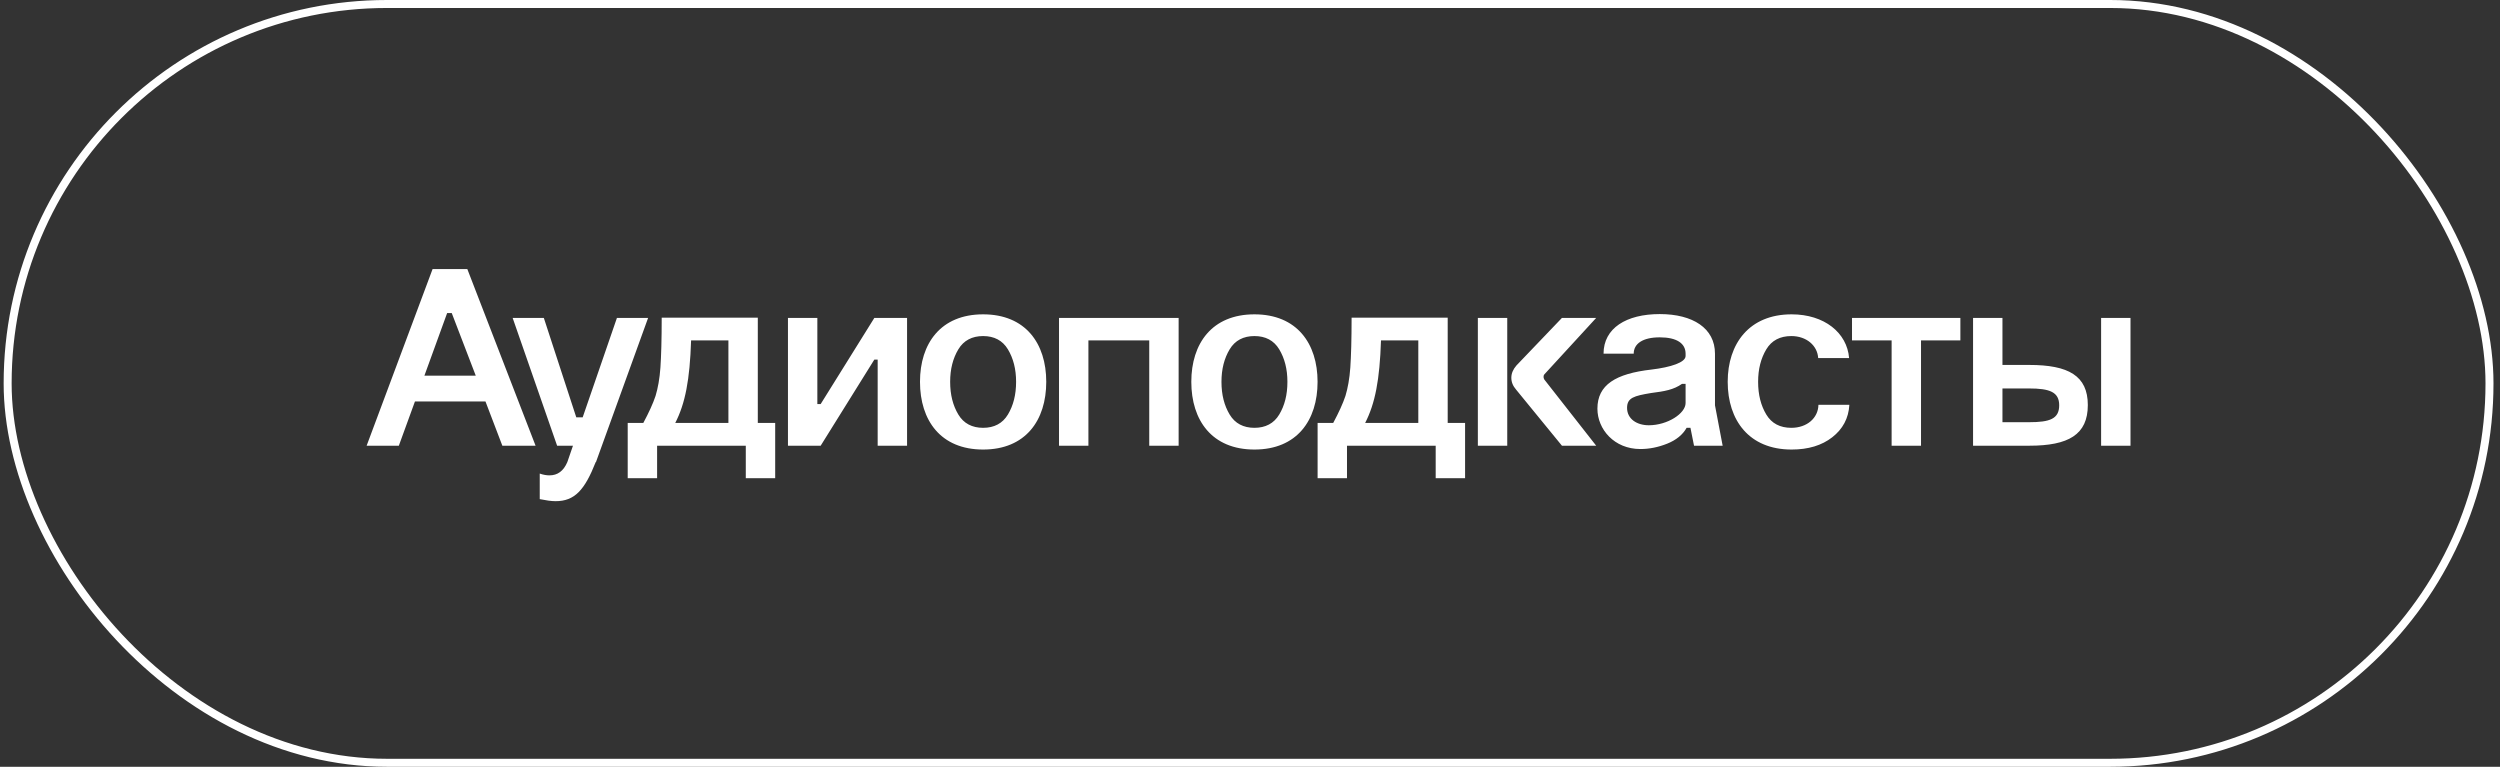
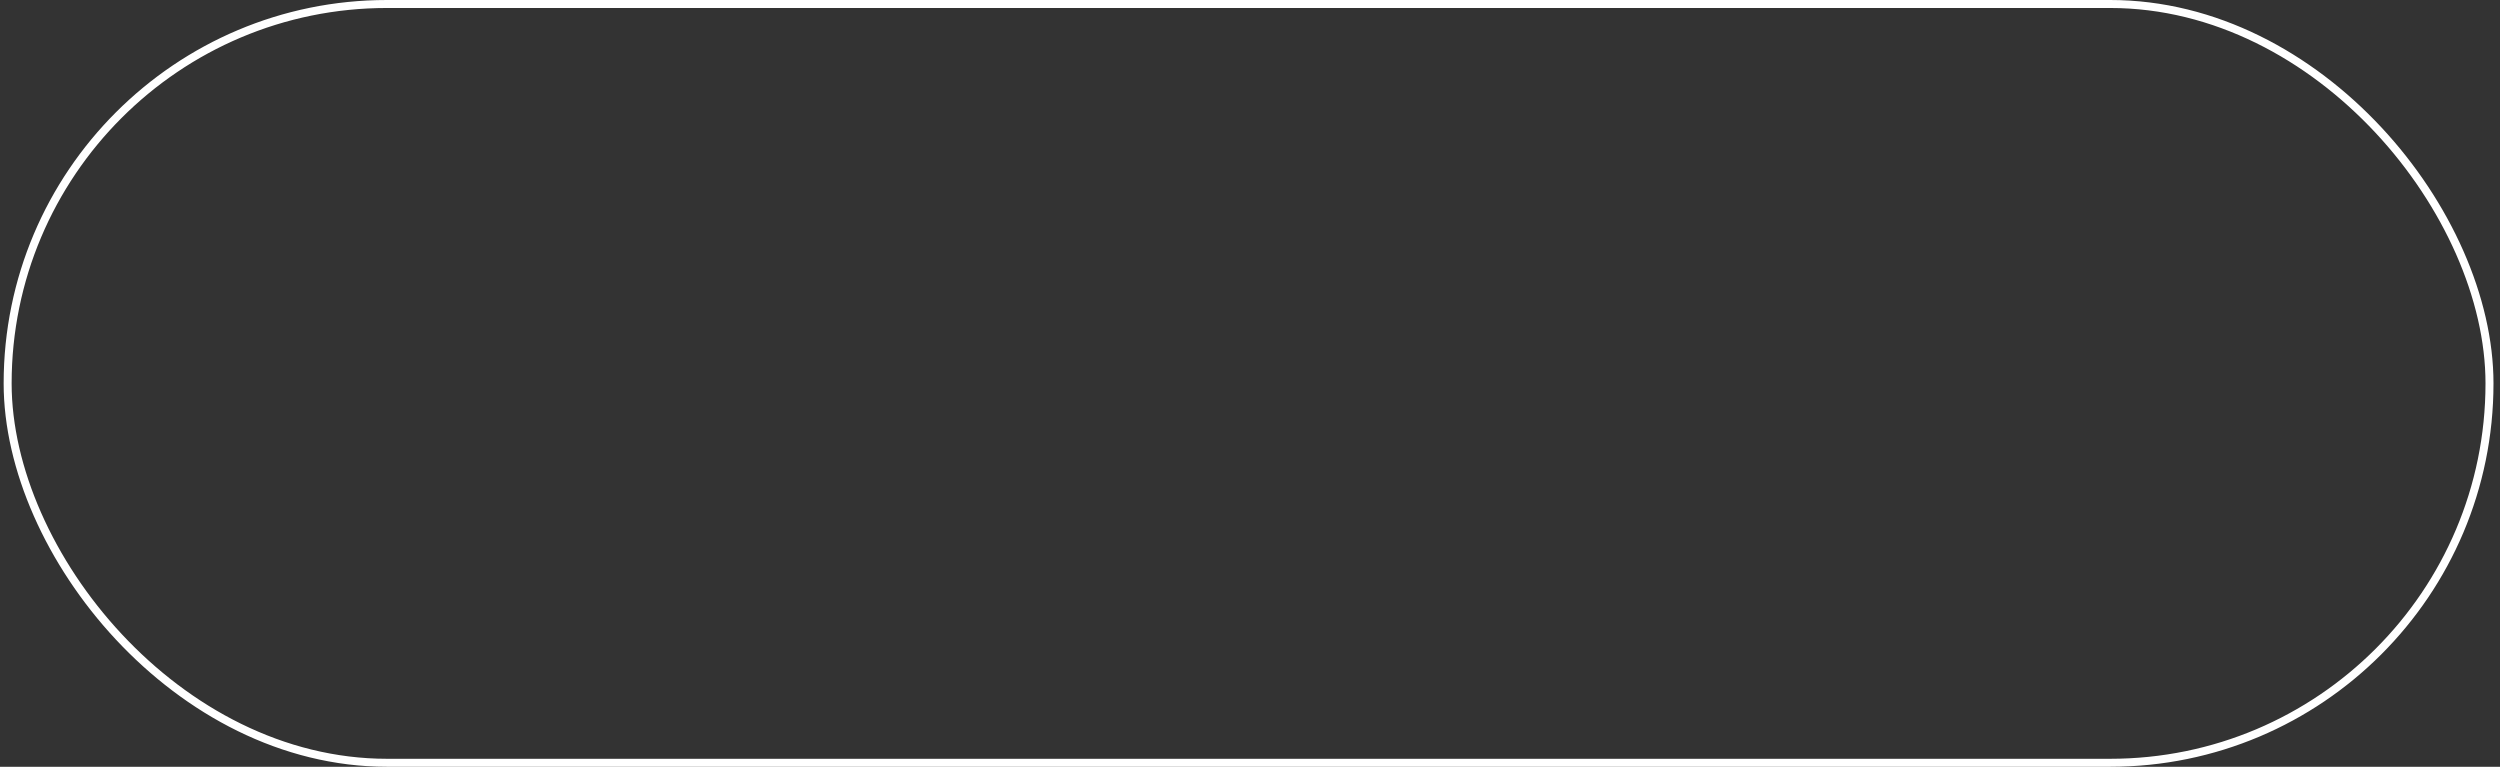
<svg xmlns="http://www.w3.org/2000/svg" width="313" height="96" viewBox="0 0 313 96" fill="none">
  <rect x="0" y="0" width="313" height="96" fill="#333333" stroke="none" />
  <rect x="0.957" y="0.5" width="310.728" height="95" rx="47.5" stroke="white" />
-   <path d="M45.902 55.803L54.158 33.691H58.51L67.054 55.803H62.894L60.782 50.267H51.95L49.934 55.803H45.902ZM53.134 47.035H59.566L56.558 39.195H55.982L53.134 47.035ZM69.751 55.803L64.183 39.803H68.087L72.151 52.251H72.951L77.239 39.803H81.143L74.615 57.851H74.583C73.207 61.339 71.959 62.747 69.559 62.747C69.015 62.747 68.375 62.651 67.575 62.491V59.291C68.023 59.451 68.439 59.515 68.791 59.515C69.815 59.515 70.551 58.971 71.031 57.851L71.735 55.803H69.751ZM94.877 39.771V52.955H97.053V59.867H93.373V55.803H82.269V59.867H78.589V52.955H80.541C81.245 51.643 81.757 50.523 82.077 49.563C82.365 48.603 82.589 47.419 82.685 46.011C82.781 44.603 82.845 42.523 82.845 39.771H94.877ZM84.541 52.955H91.197V42.619H86.525C86.365 47.579 85.789 50.523 84.541 52.955ZM98.652 55.803V39.803H102.332V50.587H102.748L109.468 39.803H113.564V55.803H109.884V45.019H109.468L102.748 55.803H98.652ZM115.183 47.803C115.183 43.003 117.775 39.355 123.087 39.355C128.399 39.355 130.991 43.003 130.991 47.803C130.991 52.635 128.399 56.283 123.087 56.283C117.775 56.283 115.183 52.635 115.183 47.803ZM118.959 47.803C118.959 49.435 119.311 50.779 119.983 51.899C120.655 53.019 121.711 53.563 123.087 53.563C124.463 53.563 125.519 53.019 126.191 51.899C126.863 50.779 127.215 49.435 127.215 47.803C127.215 46.203 126.863 44.859 126.191 43.739C125.519 42.619 124.463 42.075 123.087 42.075C121.711 42.075 120.655 42.619 119.983 43.739C119.311 44.859 118.959 46.203 118.959 47.803ZM132.589 55.803V39.803H147.565V55.803H143.885V42.619H136.269V55.803H132.589ZM149.152 47.803C149.152 43.003 151.744 39.355 157.056 39.355C162.368 39.355 164.96 43.003 164.96 47.803C164.96 52.635 162.368 56.283 157.056 56.283C151.744 56.283 149.152 52.635 149.152 47.803ZM152.928 47.803C152.928 49.435 153.28 50.779 153.952 51.899C154.624 53.019 155.68 53.563 157.056 53.563C158.432 53.563 159.488 53.019 160.16 51.899C160.832 50.779 161.184 49.435 161.184 47.803C161.184 46.203 160.832 44.859 160.16 43.739C159.488 42.619 158.432 42.075 157.056 42.075C155.68 42.075 154.624 42.619 153.952 43.739C153.28 44.859 152.928 46.203 152.928 47.803ZM181.252 39.771V52.955H183.428V59.867H179.748V55.803H168.644V59.867H164.964V52.955H166.916C167.62 51.643 168.132 50.523 168.452 49.563C168.74 48.603 168.964 47.419 169.06 46.011C169.156 44.603 169.22 42.523 169.22 39.771H181.252ZM170.916 52.955H177.572V42.619H172.9C172.74 47.579 172.164 50.523 170.916 52.955ZM185.027 55.803V39.803H188.707V55.803H185.027ZM195.555 55.803L189.827 48.795C189.411 48.315 189.219 47.835 189.219 47.291C189.219 46.747 189.443 46.235 189.859 45.755L195.555 39.803H199.843L193.379 46.843C193.283 46.939 193.251 47.035 193.251 47.195C193.251 47.291 193.283 47.387 193.347 47.515L199.843 55.803H195.555ZM211.036 44.571V44.283C211.036 43.003 209.948 42.235 207.804 42.235C205.66 42.235 204.54 43.035 204.54 44.283H200.764C200.764 41.083 203.612 39.323 207.804 39.323C211.932 39.323 214.716 41.083 214.716 44.283V50.747L215.676 55.803H212.092L211.644 53.563H211.164C210.684 54.427 209.852 55.099 208.732 55.547C207.612 55.995 206.492 56.219 205.372 56.219C202.108 56.219 199.996 53.755 199.996 51.163C199.996 48.187 202.268 46.779 206.78 46.267C209.18 45.979 211.036 45.371 211.036 44.571ZM203.708 51.067C203.708 52.443 204.924 53.243 206.428 53.243C208.764 53.243 211.036 51.771 211.036 50.459V48.059H210.588C209.532 48.795 208.444 48.987 206.684 49.211C204.604 49.563 203.708 49.787 203.708 51.067ZM231.508 44.827H227.636C227.54 43.259 226.164 42.075 224.276 42.075C222.868 42.075 221.812 42.619 221.14 43.739C220.468 44.859 220.116 46.203 220.116 47.803C220.116 49.435 220.468 50.779 221.14 51.899C221.812 53.019 222.868 53.563 224.276 53.563C226.228 53.563 227.636 52.347 227.668 50.683H231.54C231.444 52.379 230.708 53.723 229.396 54.747C228.084 55.771 226.388 56.283 224.308 56.283C218.996 56.283 216.308 52.635 216.308 47.803C216.308 43.035 218.996 39.355 224.308 39.355C228.404 39.355 231.252 41.659 231.508 44.827ZM236.831 55.803V42.619H231.871V39.803H245.439V42.619H240.511V55.803H236.831ZM247.027 39.803H250.707V45.691H254.067C258.963 45.691 261.395 47.035 261.395 50.715C261.395 54.427 258.963 55.803 254.067 55.803H247.027V39.803ZM250.707 52.859H254.035H254.067C256.627 52.859 257.811 52.443 257.811 50.747C257.811 49.083 256.627 48.635 254.035 48.635H250.707V52.859ZM263.059 55.803V39.803H266.739V55.803H263.059Z" fill="white" />
</svg>